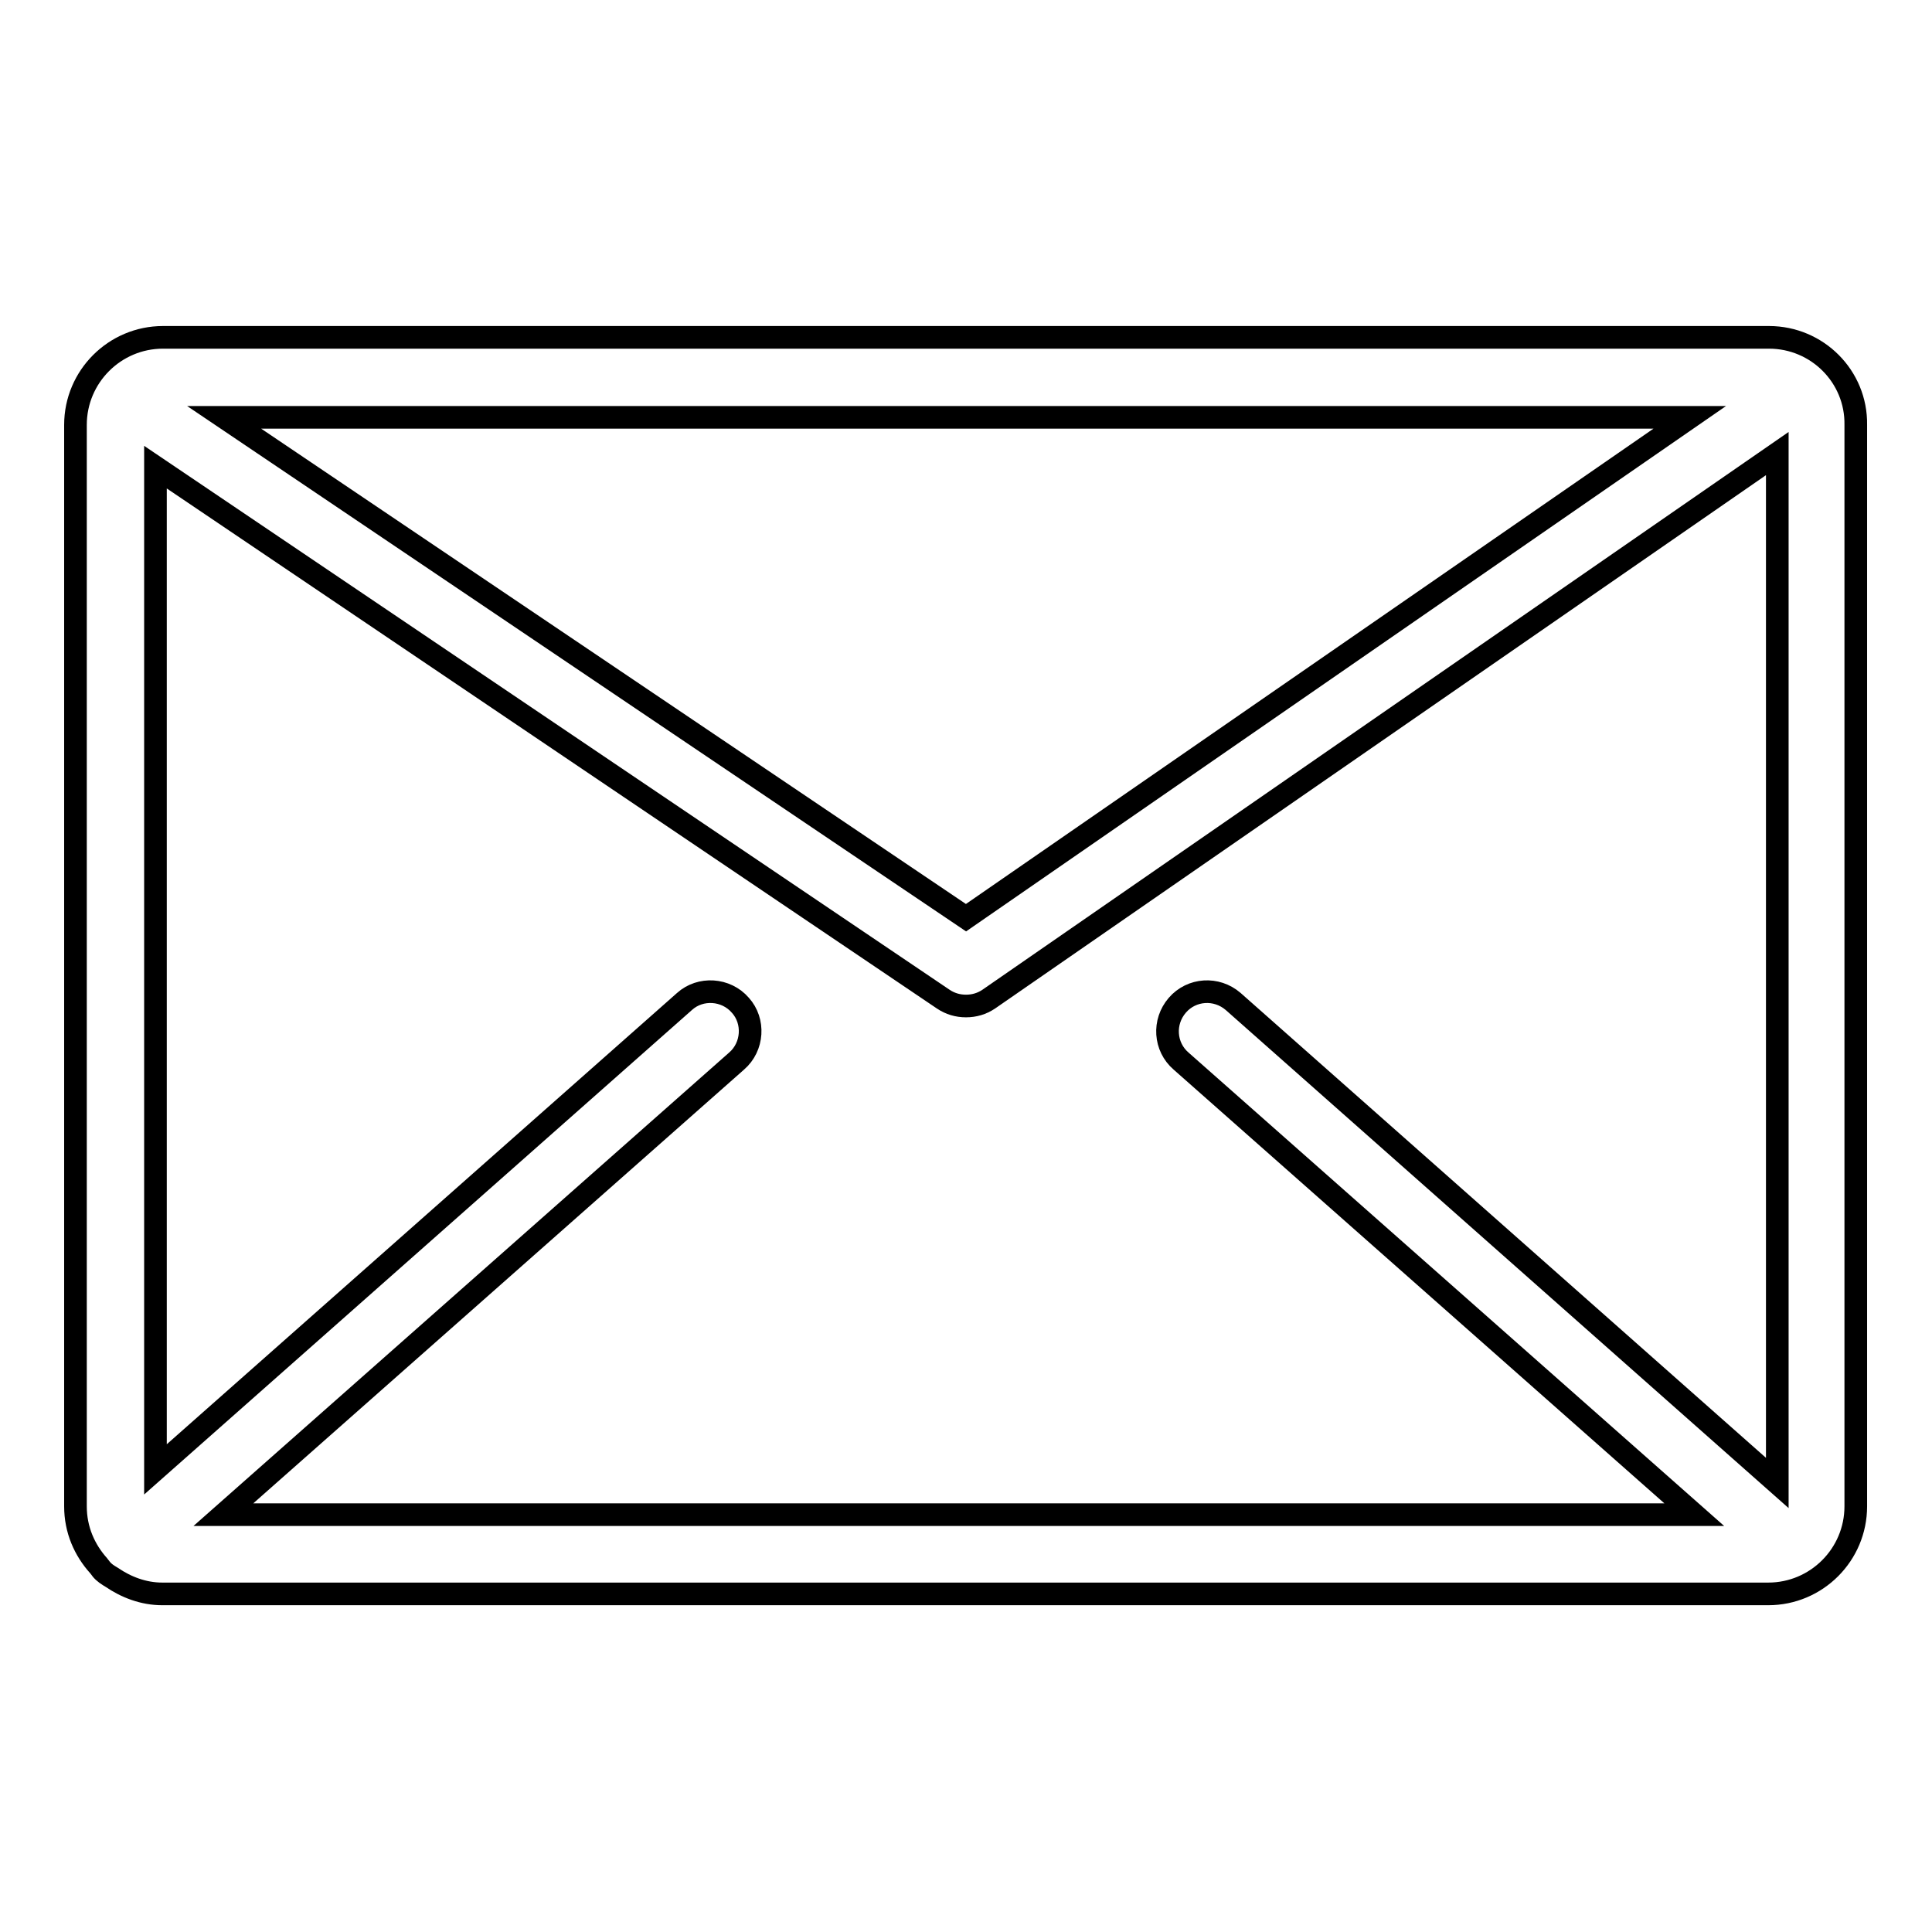
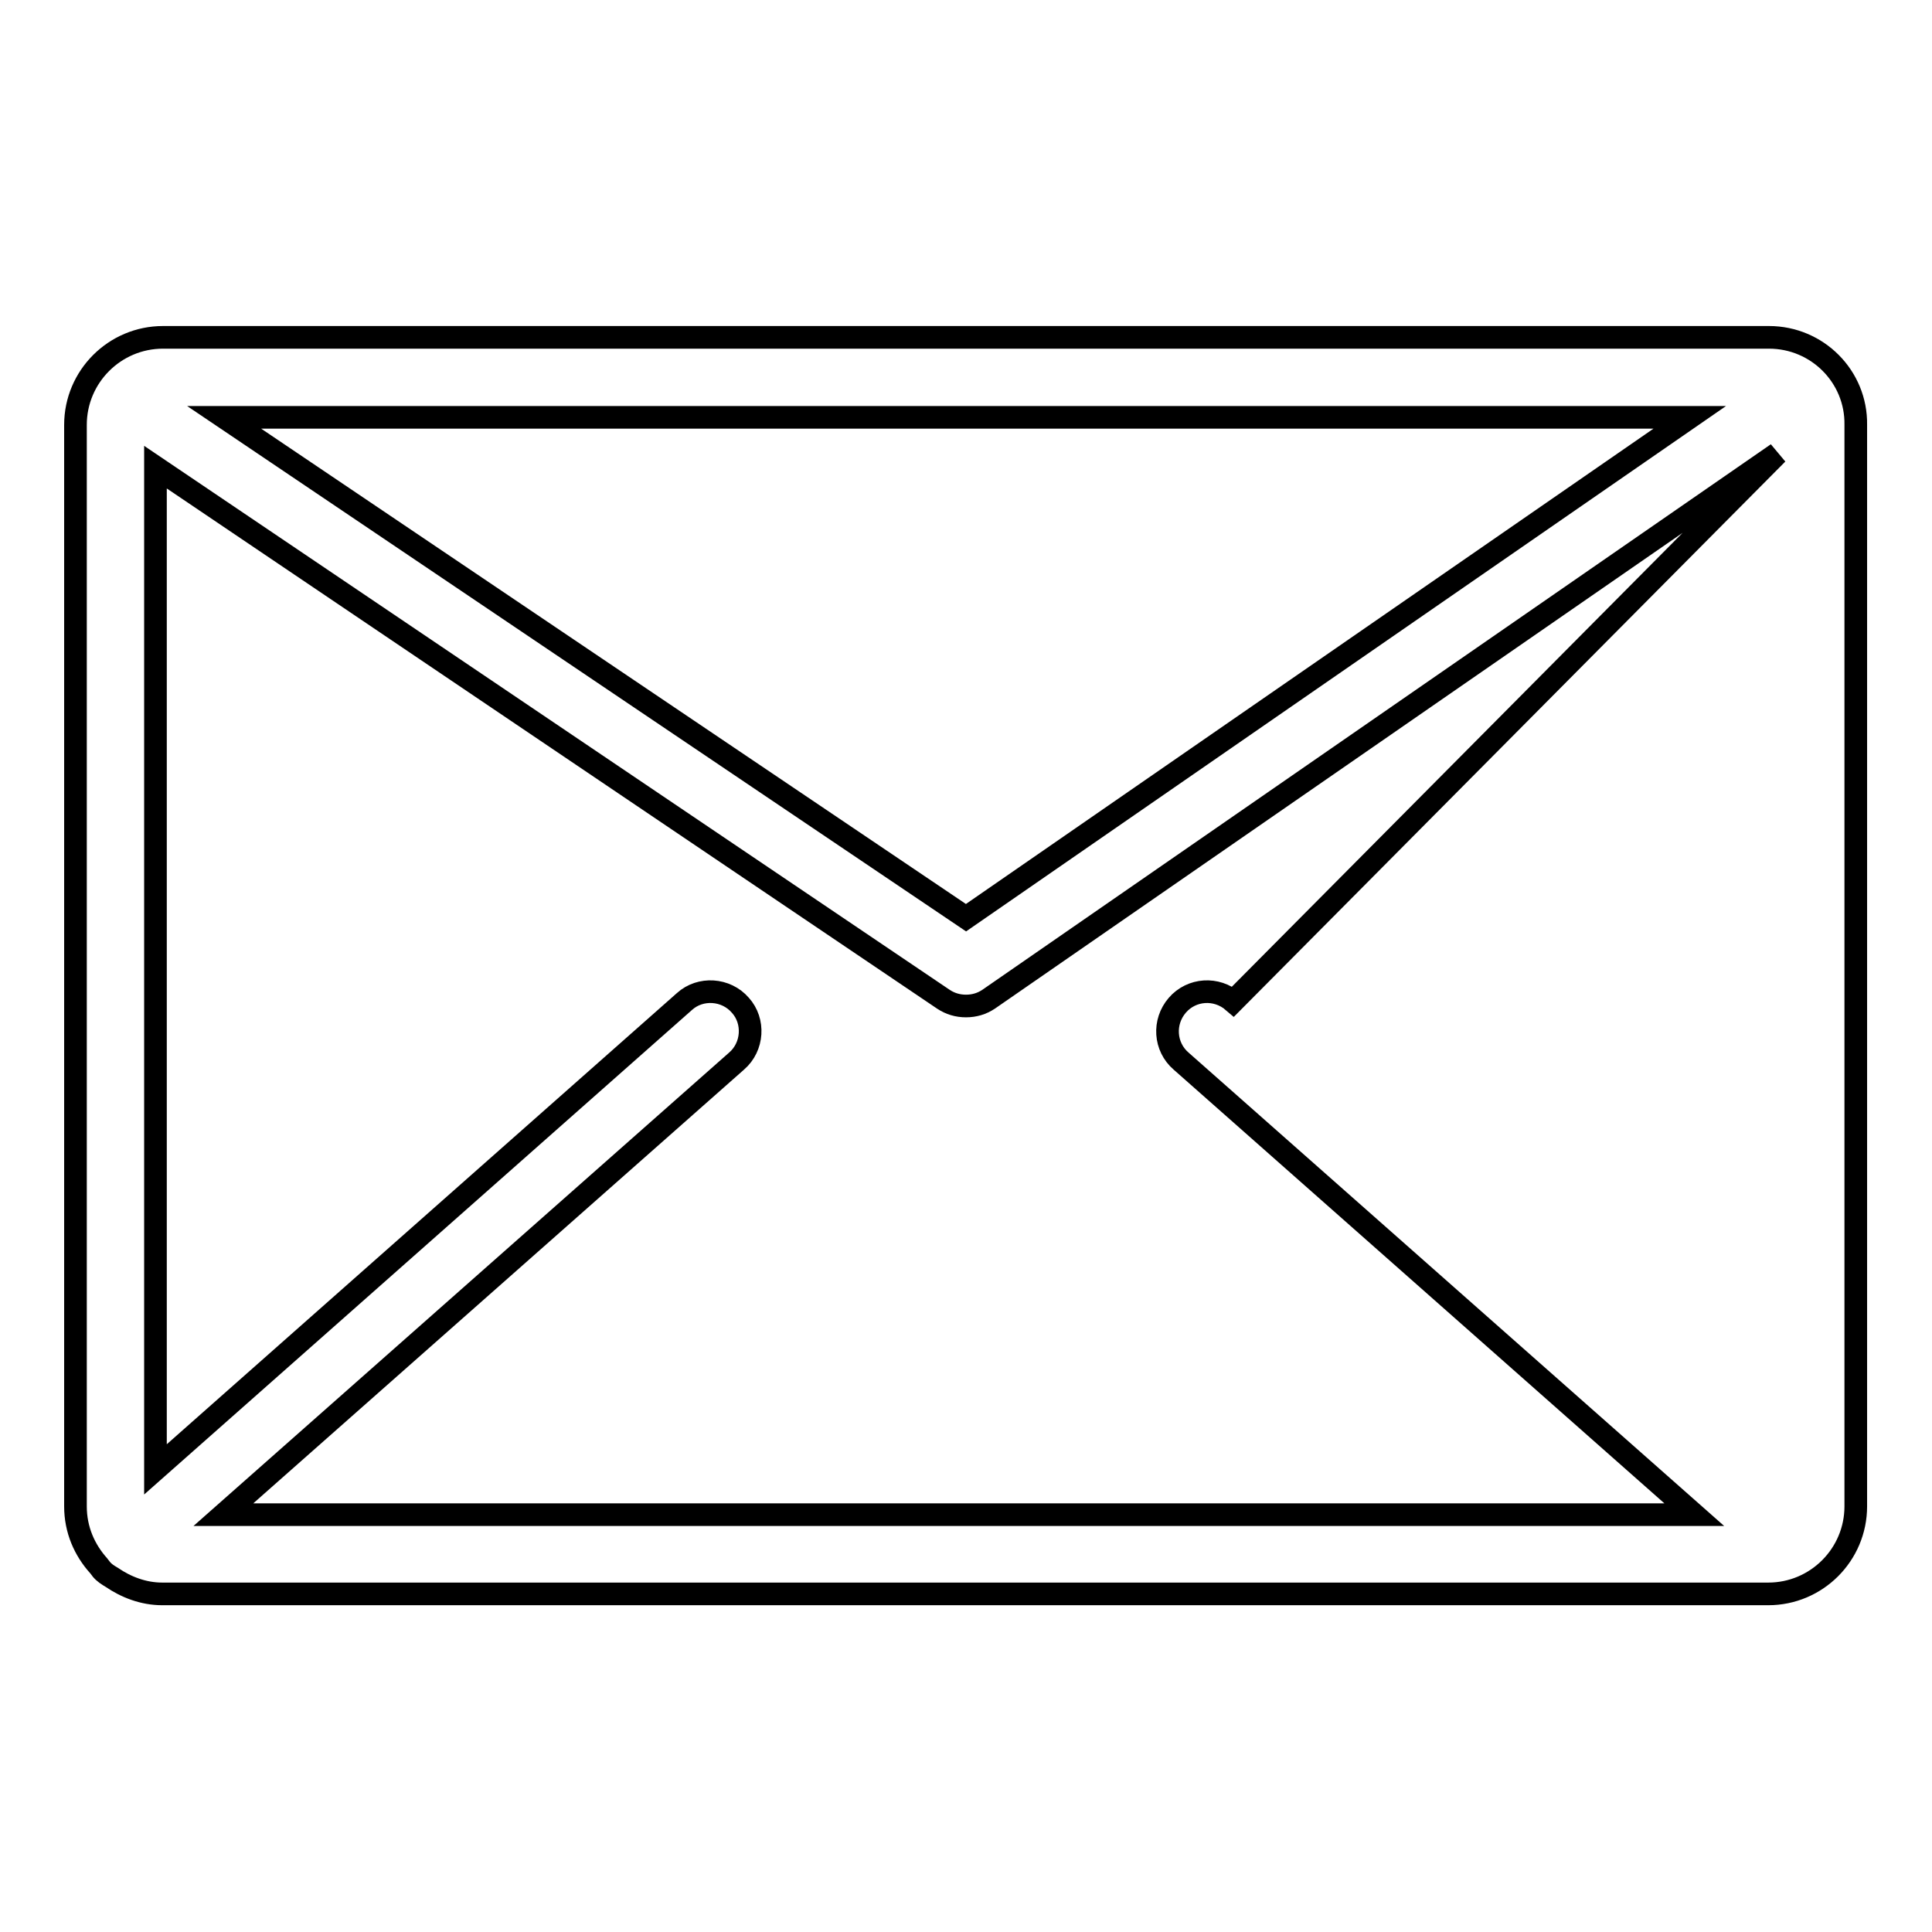
<svg xmlns="http://www.w3.org/2000/svg" version="1.1" x="0px" y="0px" viewBox="0 0 256 256" enable-background="new 0 0 256 256" xml:space="preserve">
  <g>
    <g>
-       <path stroke-width="3" fill-opacity="0" stroke="#000000" d="M29.7,55.3h194.2L128,121.6L29.7,55.3z M163.4,132.7c-2.2-1.9-5.5-1.7-7.4,0.5c-1.9,2.2-1.7,5.5,0.5,7.4l68,60.1H29.6l68-60.1c2.2-1.9,2.4-5.3,0.5-7.4c-1.9-2.2-5.3-2.4-7.4-0.5l-70.1,62V61.9L125,132.4c0.9,0.6,1.9,0.9,3,0.9c1.1,0,2.1-0.3,3-0.9l104.5-72.3v136.4L163.4,132.7z M234.4,44.7H21.6c-6.4,0-11.6,5.2-11.6,11.6v143.3c0,3.1,1.2,5.8,3.1,7.9c0.1,0.1,0.2,0.3,0.3,0.4c0.4,0.5,0.9,0.8,1.4,1.1c1.9,1.3,4.2,2.2,6.7,2.2h212.8c6.4,0,11.6-5.2,11.6-11.6V56.3C246,49.9,240.8,44.7,234.4,44.7z" />
+       <path stroke-width="3" fill-opacity="0" stroke="#000000" d="M29.7,55.3h194.2L128,121.6L29.7,55.3z M163.4,132.7c-2.2-1.9-5.5-1.7-7.4,0.5c-1.9,2.2-1.7,5.5,0.5,7.4l68,60.1H29.6l68-60.1c2.2-1.9,2.4-5.3,0.5-7.4c-1.9-2.2-5.3-2.4-7.4-0.5l-70.1,62V61.9L125,132.4c0.9,0.6,1.9,0.9,3,0.9c1.1,0,2.1-0.3,3-0.9l104.5-72.3L163.4,132.7z M234.4,44.7H21.6c-6.4,0-11.6,5.2-11.6,11.6v143.3c0,3.1,1.2,5.8,3.1,7.9c0.1,0.1,0.2,0.3,0.3,0.4c0.4,0.5,0.9,0.8,1.4,1.1c1.9,1.3,4.2,2.2,6.7,2.2h212.8c6.4,0,11.6-5.2,11.6-11.6V56.3C246,49.9,240.8,44.7,234.4,44.7z" />
    </g>
  </g>
</svg>